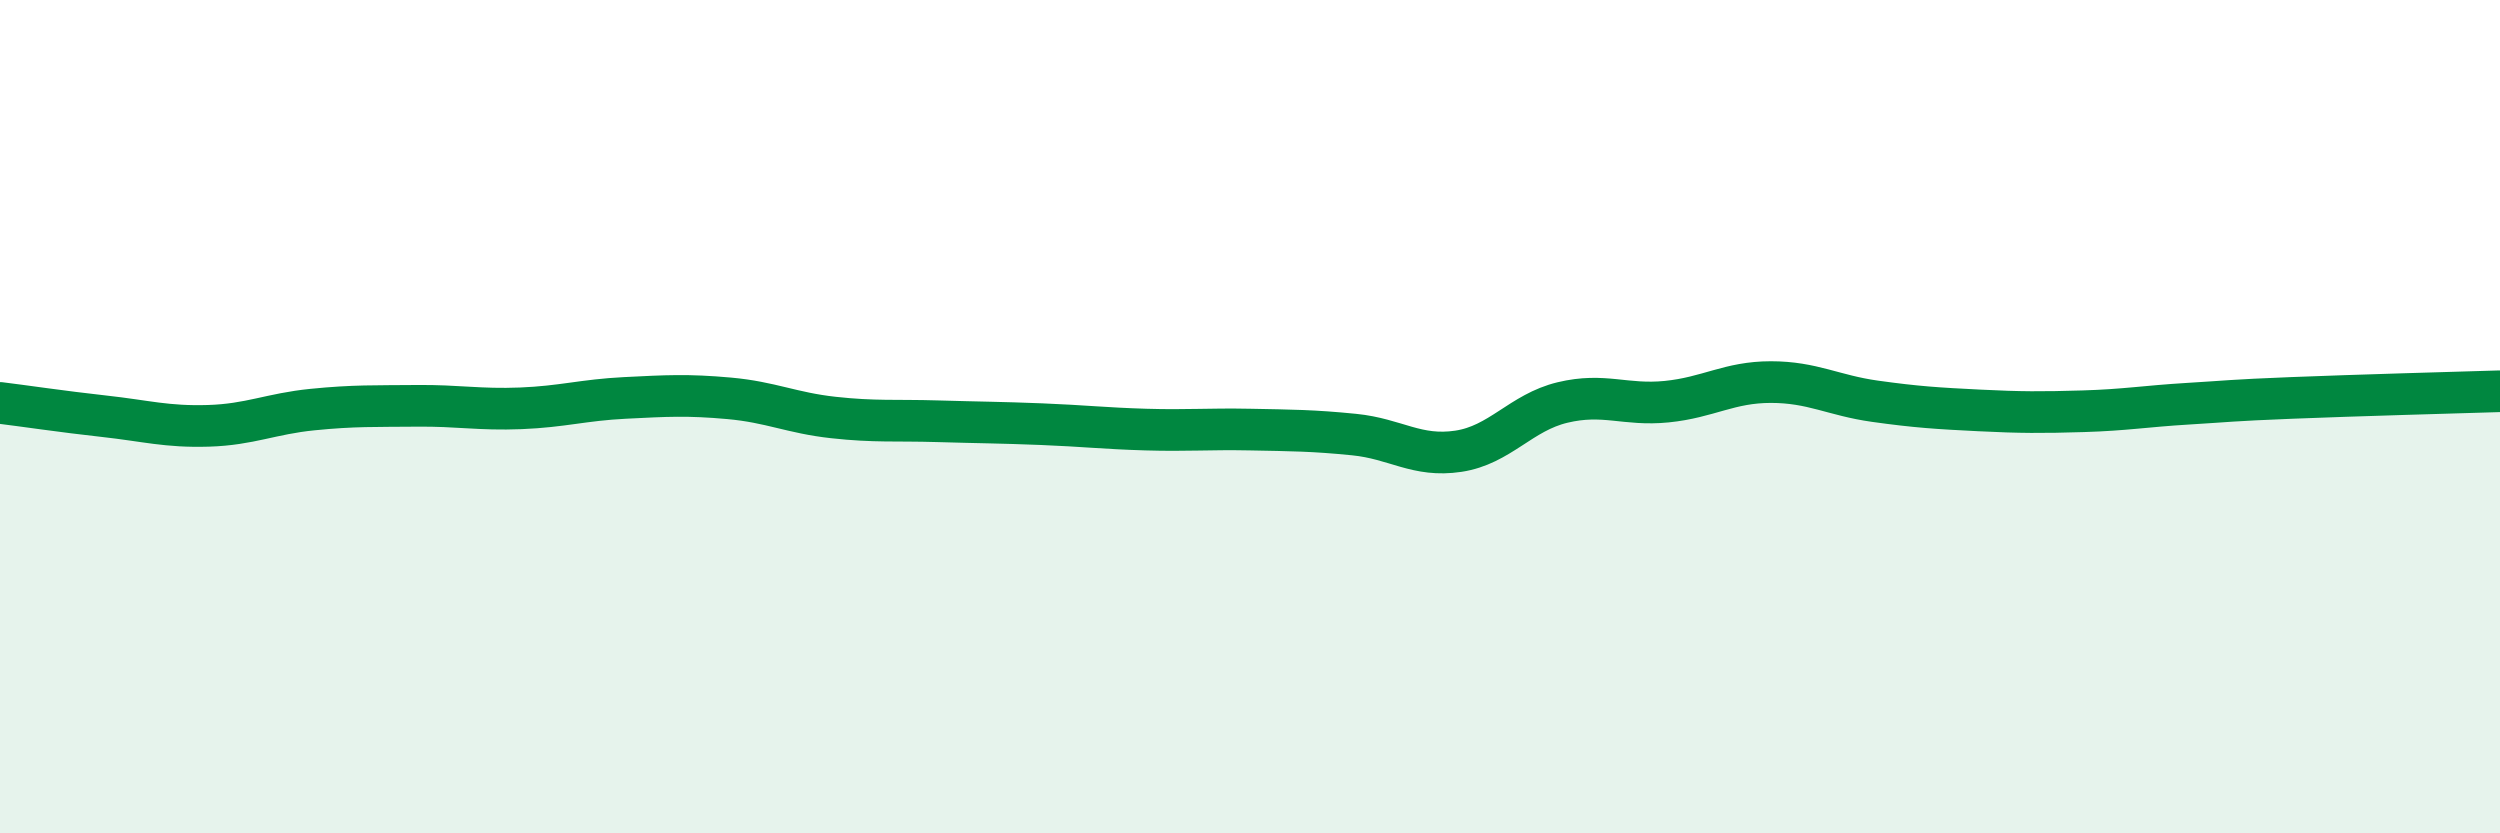
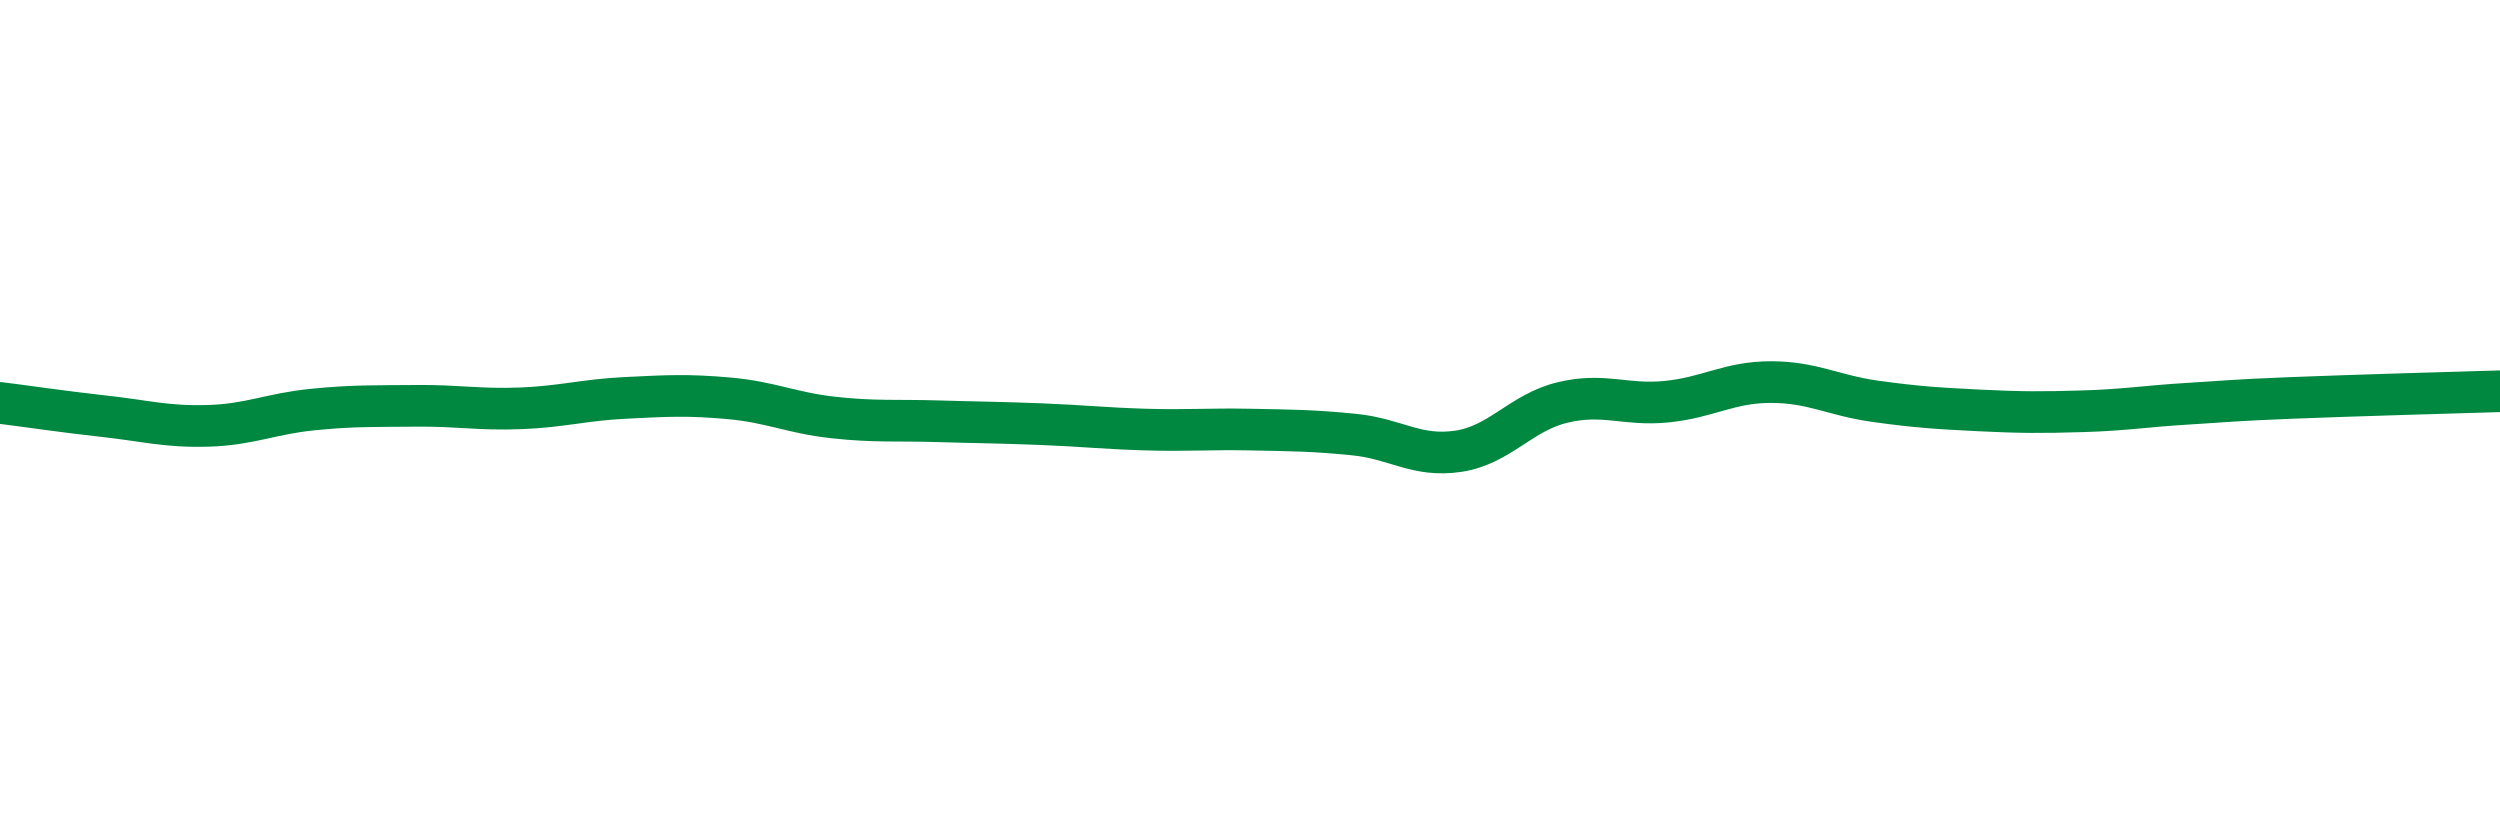
<svg xmlns="http://www.w3.org/2000/svg" width="60" height="20" viewBox="0 0 60 20">
-   <path d="M 0,9.67 C 0.5,9.73 1.5,9.88 2.5,9.99 C 3.5,10.1 4,10.25 5,10.22 C 6,10.19 6.5,9.93 7.5,9.83 C 8.5,9.73 9,9.75 10,9.74 C 11,9.73 11.5,9.84 12.5,9.8 C 13.5,9.76 14,9.6 15,9.55 C 16,9.5 16.5,9.47 17.5,9.56 C 18.5,9.65 19,9.91 20,10.02 C 21,10.13 21.5,10.08 22.5,10.11 C 23.5,10.14 24,10.14 25,10.18 C 26,10.22 26.5,10.28 27.5,10.31 C 28.5,10.34 29,10.29 30,10.31 C 31,10.33 31.5,10.33 32.5,10.43 C 33.5,10.53 34,10.98 35,10.83 C 36,10.68 36.5,9.9 37.5,9.66 C 38.5,9.42 39,9.74 40,9.64 C 41,9.54 41.5,9.17 42.5,9.17 C 43.5,9.17 44,9.49 45,9.63 C 46,9.77 46.5,9.8 47.5,9.85 C 48.5,9.9 49,9.9 50,9.87 C 51,9.84 51.5,9.75 52.5,9.69 C 53.5,9.63 53.5,9.61 55,9.55 C 56.5,9.49 59,9.42 60,9.39L60 20L0 20Z" fill="#008740" opacity="0.1" stroke-linecap="round" stroke-linejoin="round" />
  <path d="M 0,9.67 C 0.5,9.73 1.5,9.88 2.5,9.99 C 3.5,10.1 4,10.25 5,10.22 C 6,10.19 6.5,9.93 7.5,9.83 C 8.5,9.73 9,9.75 10,9.74 C 11,9.73 11.5,9.84 12.5,9.8 C 13.5,9.76 14,9.6 15,9.55 C 16,9.5 16.5,9.47 17.5,9.56 C 18.5,9.65 19,9.91 20,10.02 C 21,10.13 21.5,10.08 22.5,10.11 C 23.5,10.14 24,10.14 25,10.18 C 26,10.22 26.5,10.28 27.5,10.31 C 28.5,10.34 29,10.29 30,10.31 C 31,10.33 31.5,10.33 32.5,10.43 C 33.5,10.53 34,10.98 35,10.83 C 36,10.68 36.5,9.9 37.5,9.66 C 38.5,9.42 39,9.74 40,9.64 C 41,9.54 41.5,9.17 42.5,9.17 C 43.5,9.17 44,9.49 45,9.63 C 46,9.77 46.5,9.8 47.5,9.85 C 48.5,9.9 49,9.9 50,9.87 C 51,9.84 51.5,9.75 52.5,9.69 C 53.5,9.63 53.5,9.61 55,9.55 C 56.5,9.49 59,9.42 60,9.39" stroke="#008740" stroke-width="1" fill="none" stroke-linecap="round" stroke-linejoin="round" />
</svg>